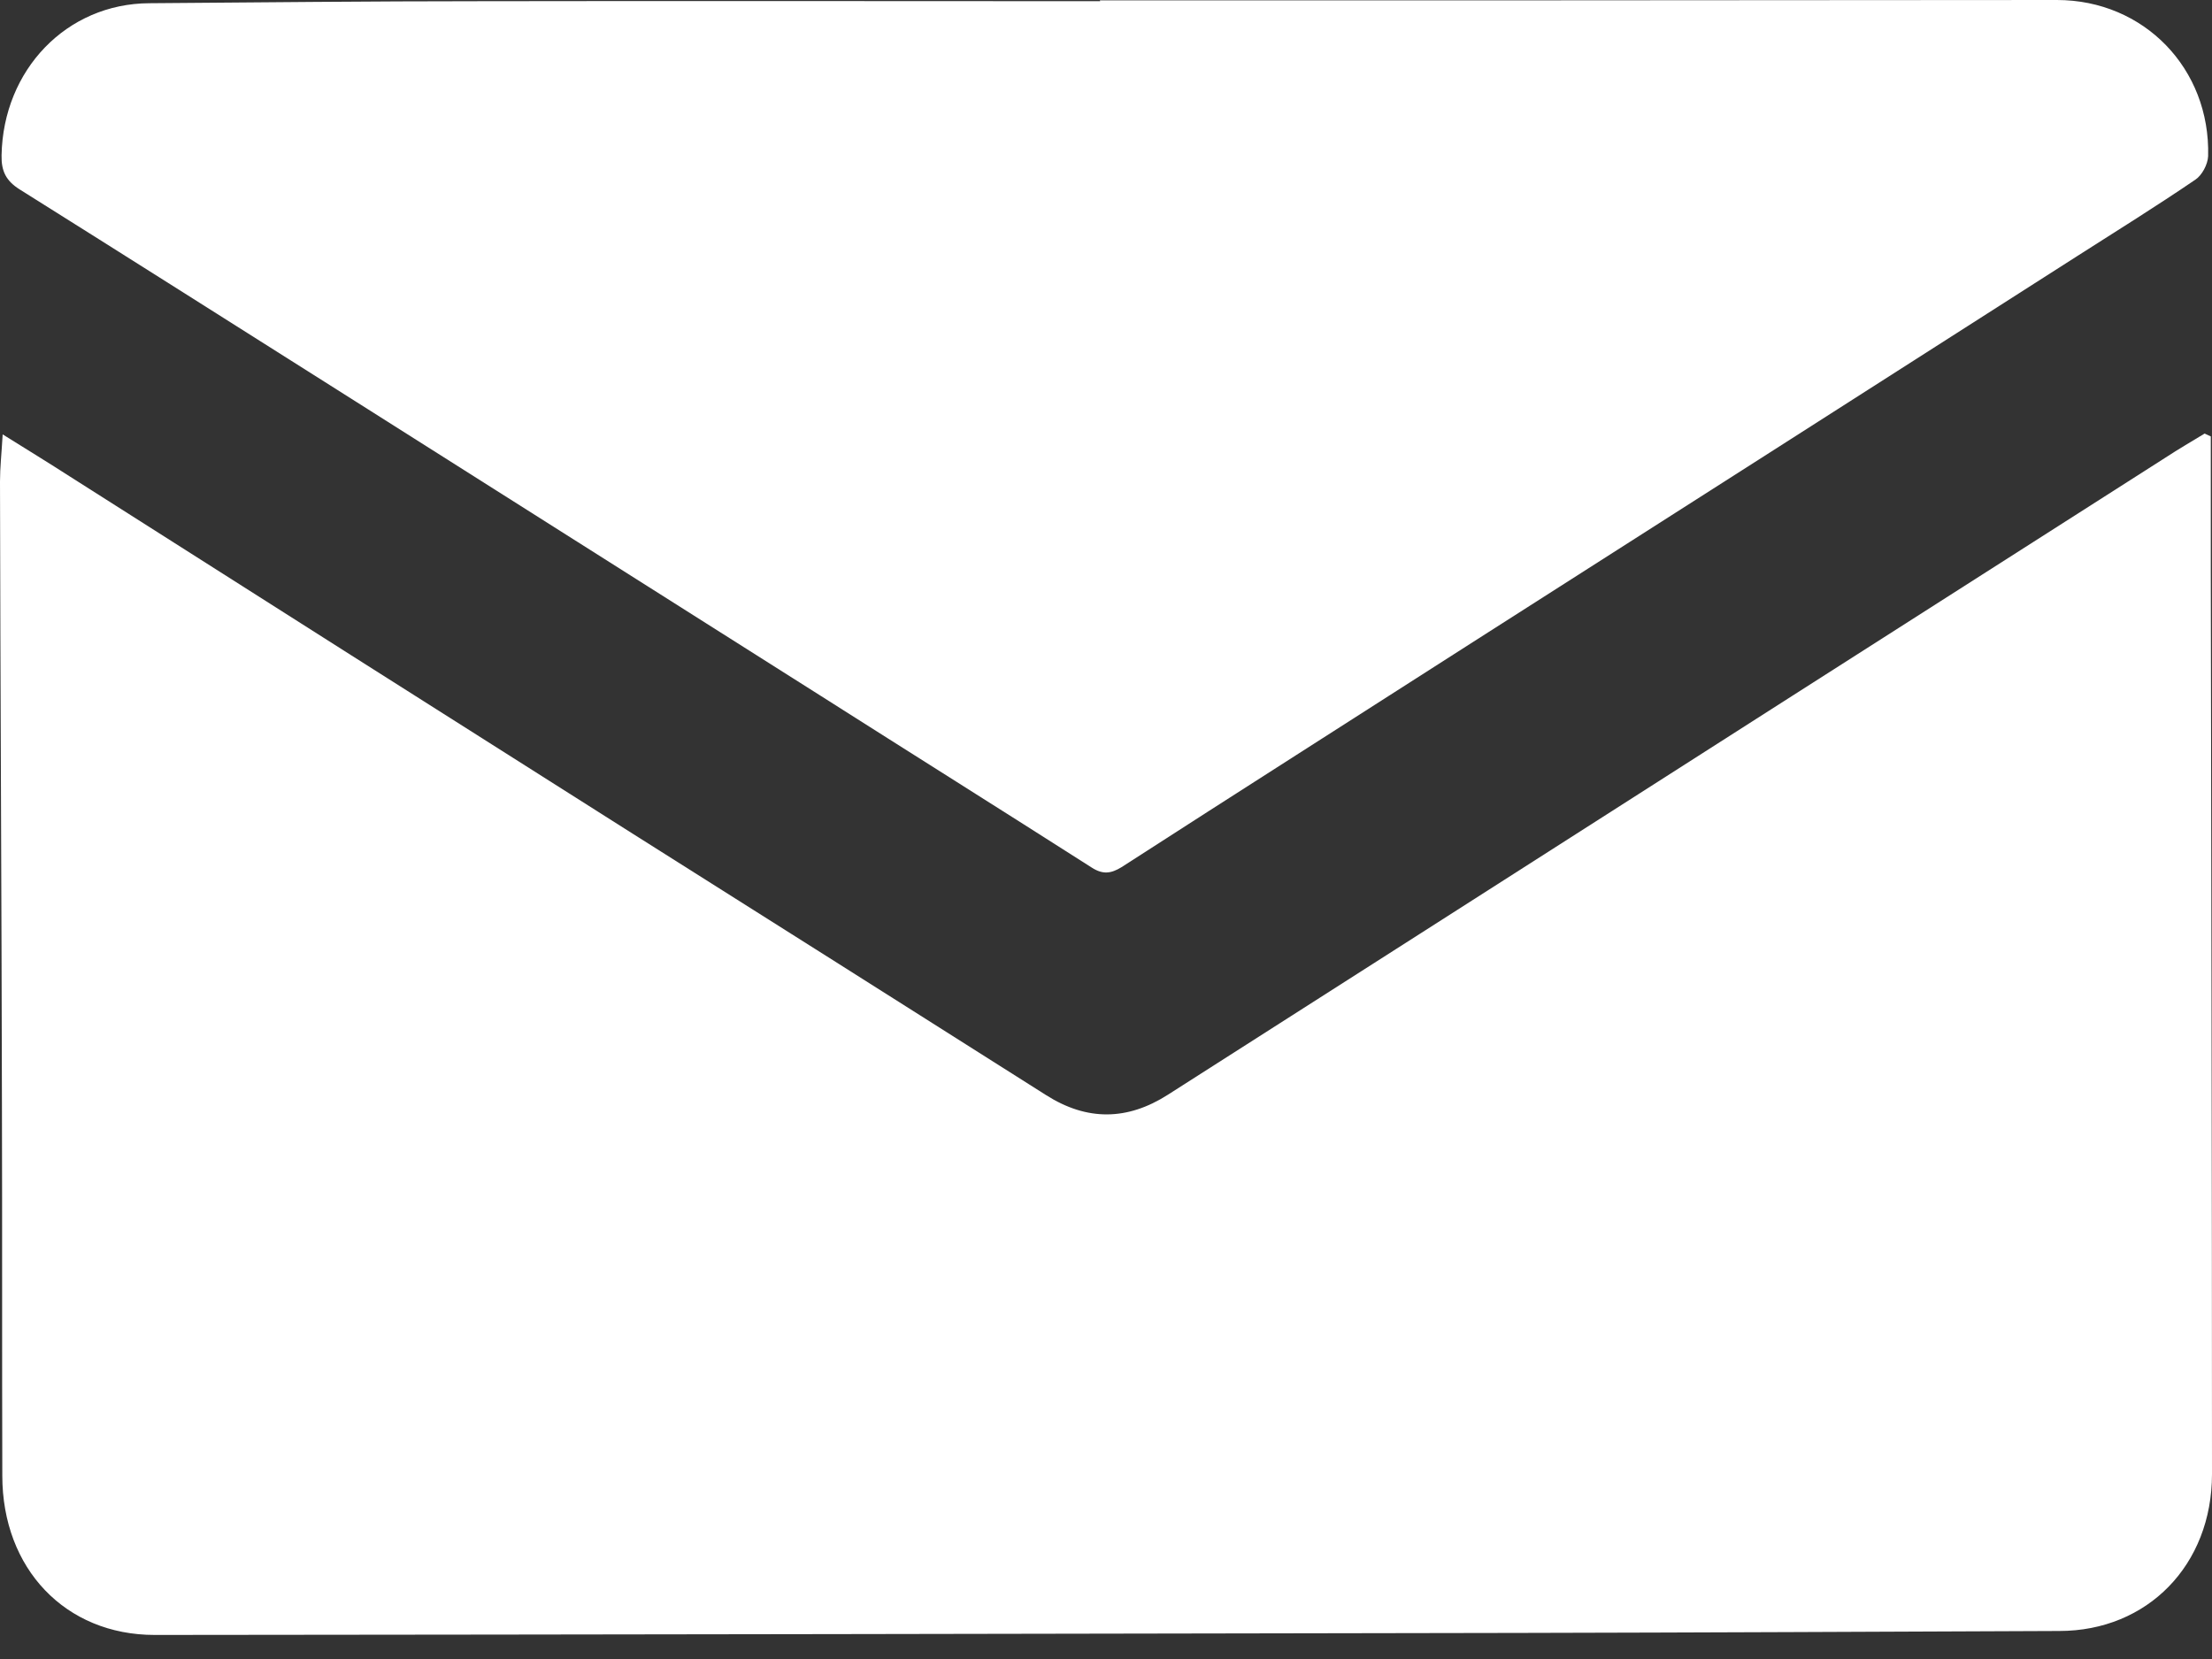
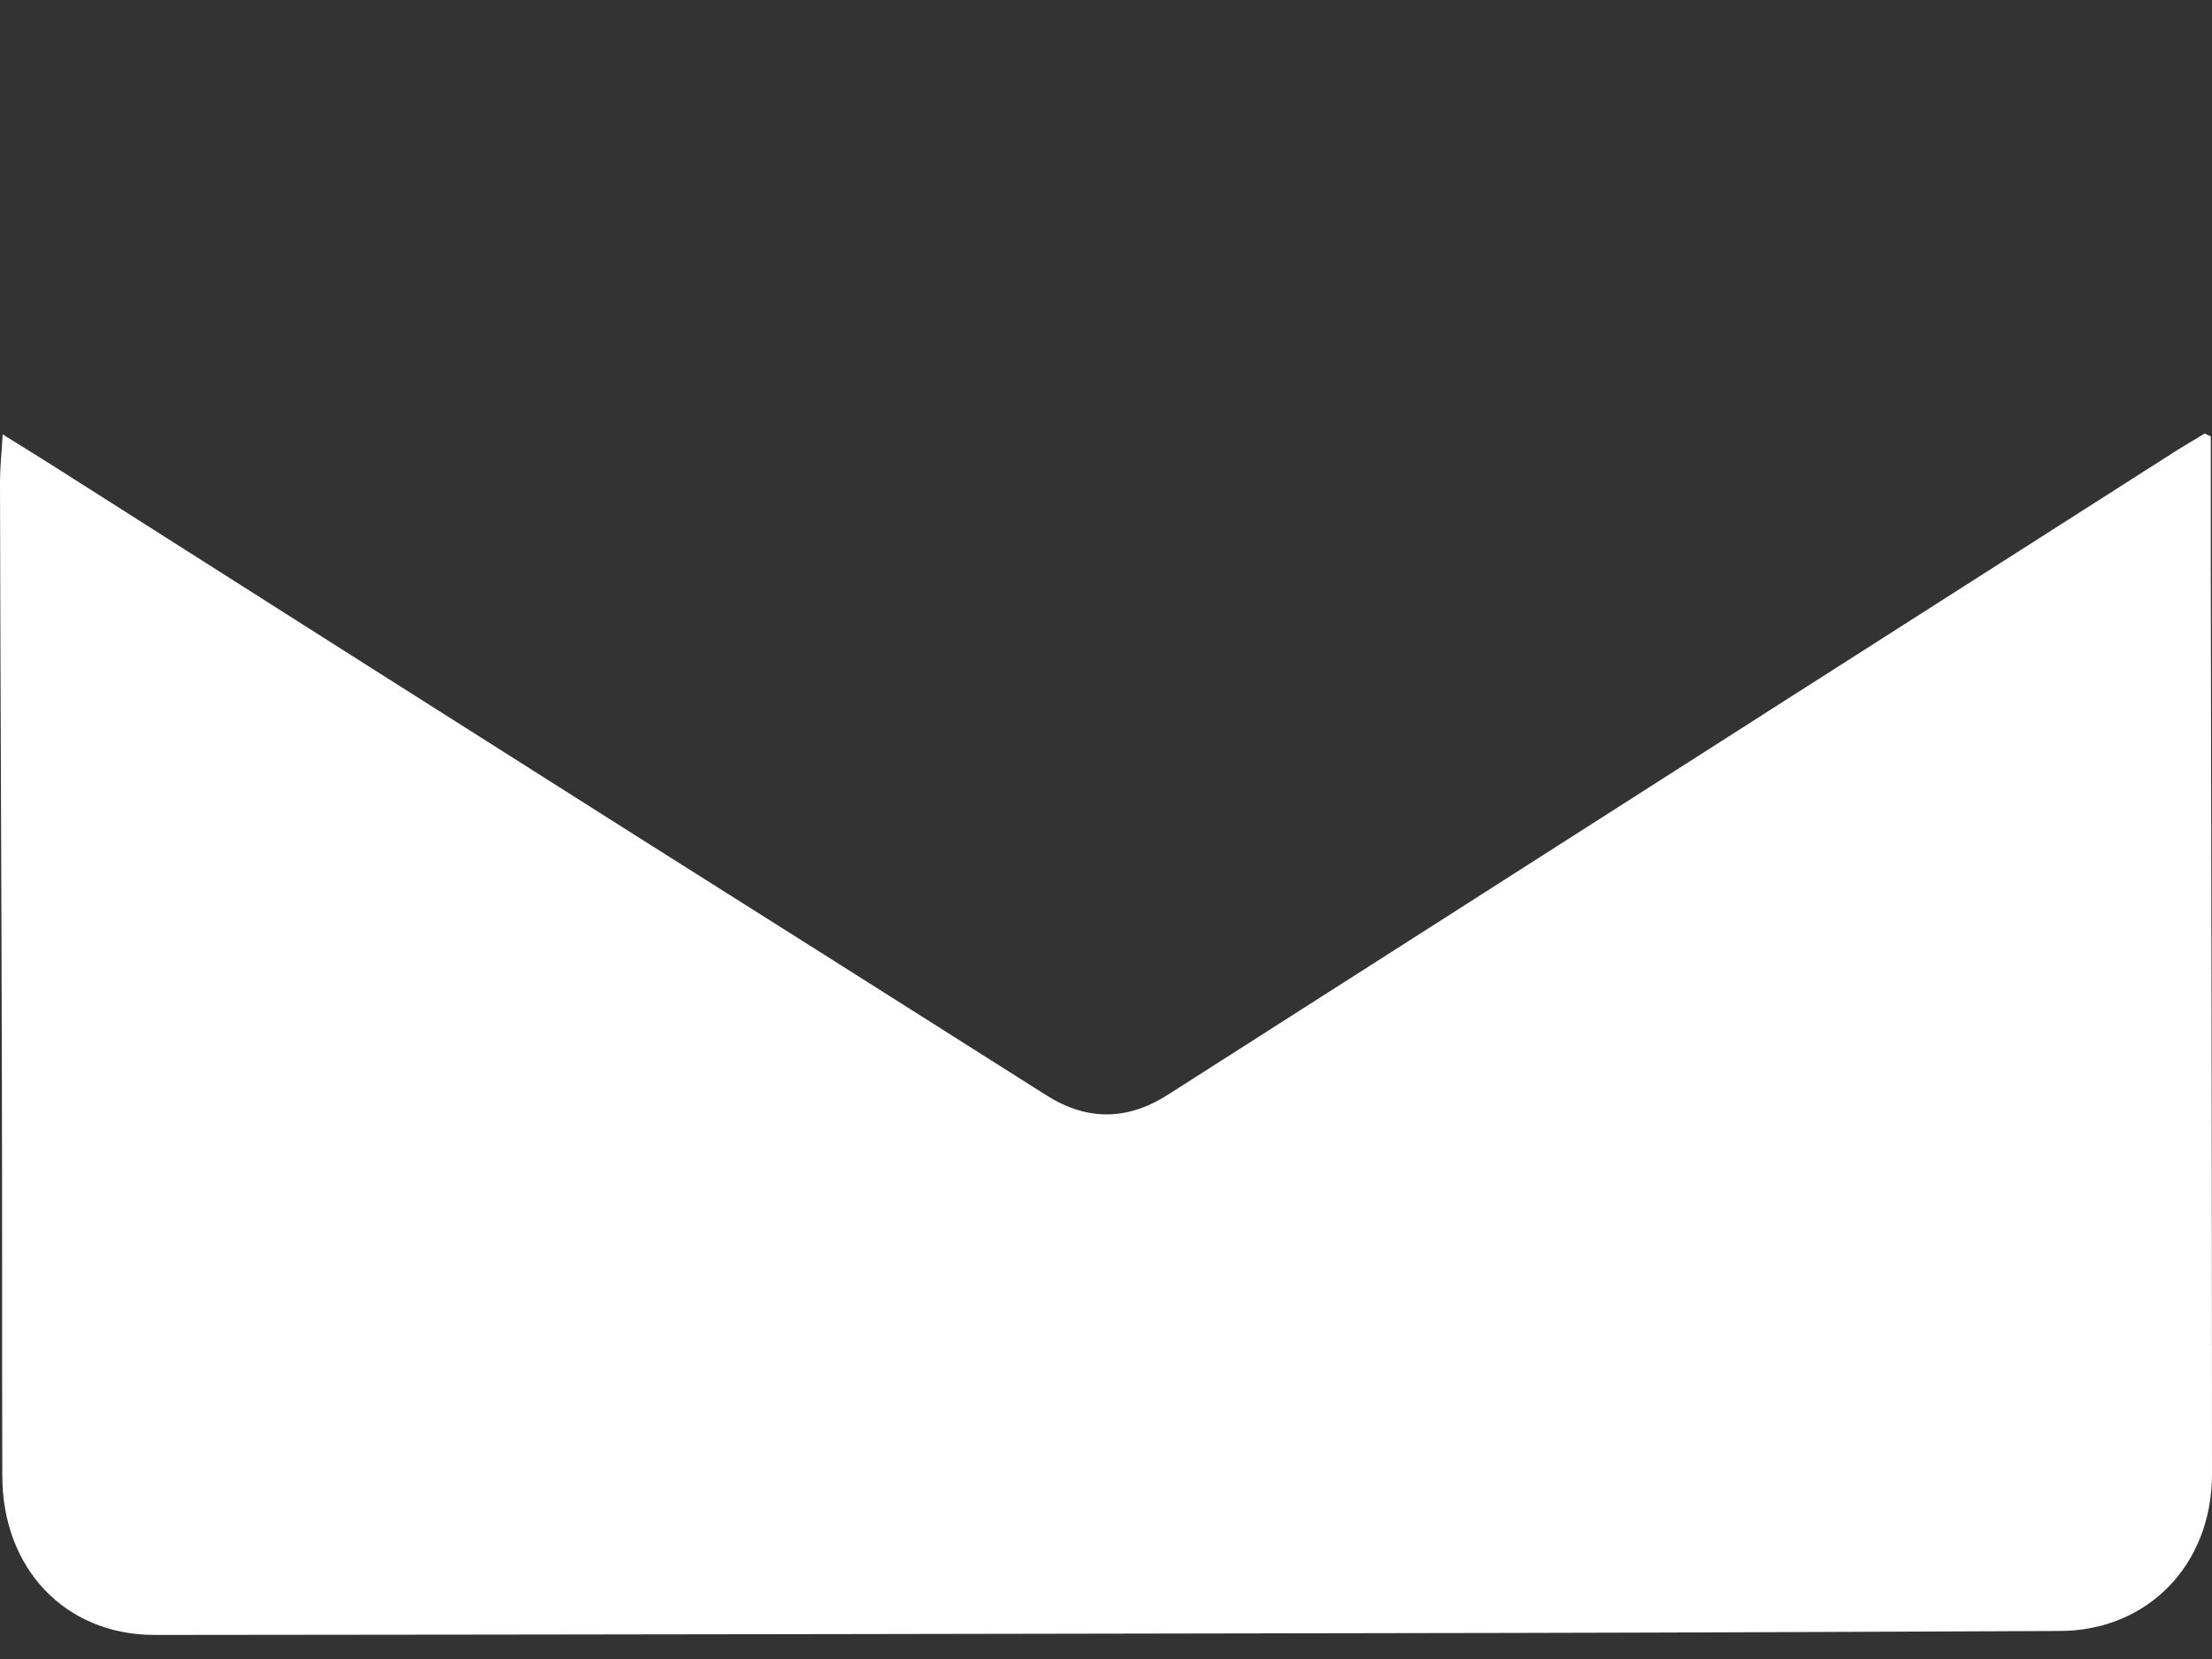
<svg xmlns="http://www.w3.org/2000/svg" width="24" height="18" viewBox="0 0 24 18" fill="none">
  <rect x="0" y="0" width="24" height="18" fill="#333333" stroke="none" />
  <g clip-path="url(#clip0_34_278)">
    <path d="M23.92 4.704C23.778 4.791 23.635 4.873 23.497 4.964C20.794 6.688 18.096 8.412 15.399 10.136C14.488 10.717 13.582 11.297 12.671 11.878C12.231 12.159 11.794 12.164 11.35 11.882C9.856 10.934 8.358 9.989 6.864 9.045C4.825 7.754 2.79 6.463 0.755 5.168C0.533 5.025 0.306 4.886 0.029 4.713C0.017 4.921 0 5.073 0 5.224C0.004 7.477 0.017 9.729 0.021 11.982C0.025 13.325 0.021 14.668 0.025 16.011C0.025 17.02 0.709 17.739 1.678 17.739C6.621 17.735 11.568 17.726 16.511 17.717C18.453 17.713 20.4 17.704 22.343 17.696C23.299 17.696 24 16.981 24 15.993C24 12.731 23.992 9.465 23.987 6.203C23.987 5.714 23.987 5.224 23.987 4.735C23.966 4.726 23.941 4.713 23.92 4.704Z" fill="white" />
-     <path d="M11.937 0.013C9.701 0.013 7.46 0.009 5.224 0.013C4.024 0.013 2.82 0.026 1.62 0.035C0.722 0.039 0.034 0.758 0.017 1.685C0.013 1.858 0.067 1.962 0.21 2.053C1.364 2.777 2.513 3.505 3.663 4.232C5.408 5.337 7.154 6.442 8.899 7.546C9.881 8.17 10.867 8.789 11.845 9.413C11.966 9.491 12.055 9.478 12.168 9.409C13.431 8.594 14.698 7.789 15.961 6.979C18.155 5.579 20.346 4.18 22.54 2.777C22.968 2.504 23.4 2.235 23.82 1.949C23.891 1.902 23.954 1.785 23.958 1.694C23.983 0.745 23.262 0 22.317 0C20.274 0 18.235 0.004 16.192 0.004C14.774 0.004 13.351 0.004 11.933 0.004C11.937 0.009 11.937 0.013 11.937 0.013Z" fill="white" />
  </g>
  <defs>
    <clipPath id="clip0_34_278">
      <rect width="24" height="17.739" fill="white" transform="matrix(-1 0 0 1 24 0)" />
    </clipPath>
  </defs>
</svg>